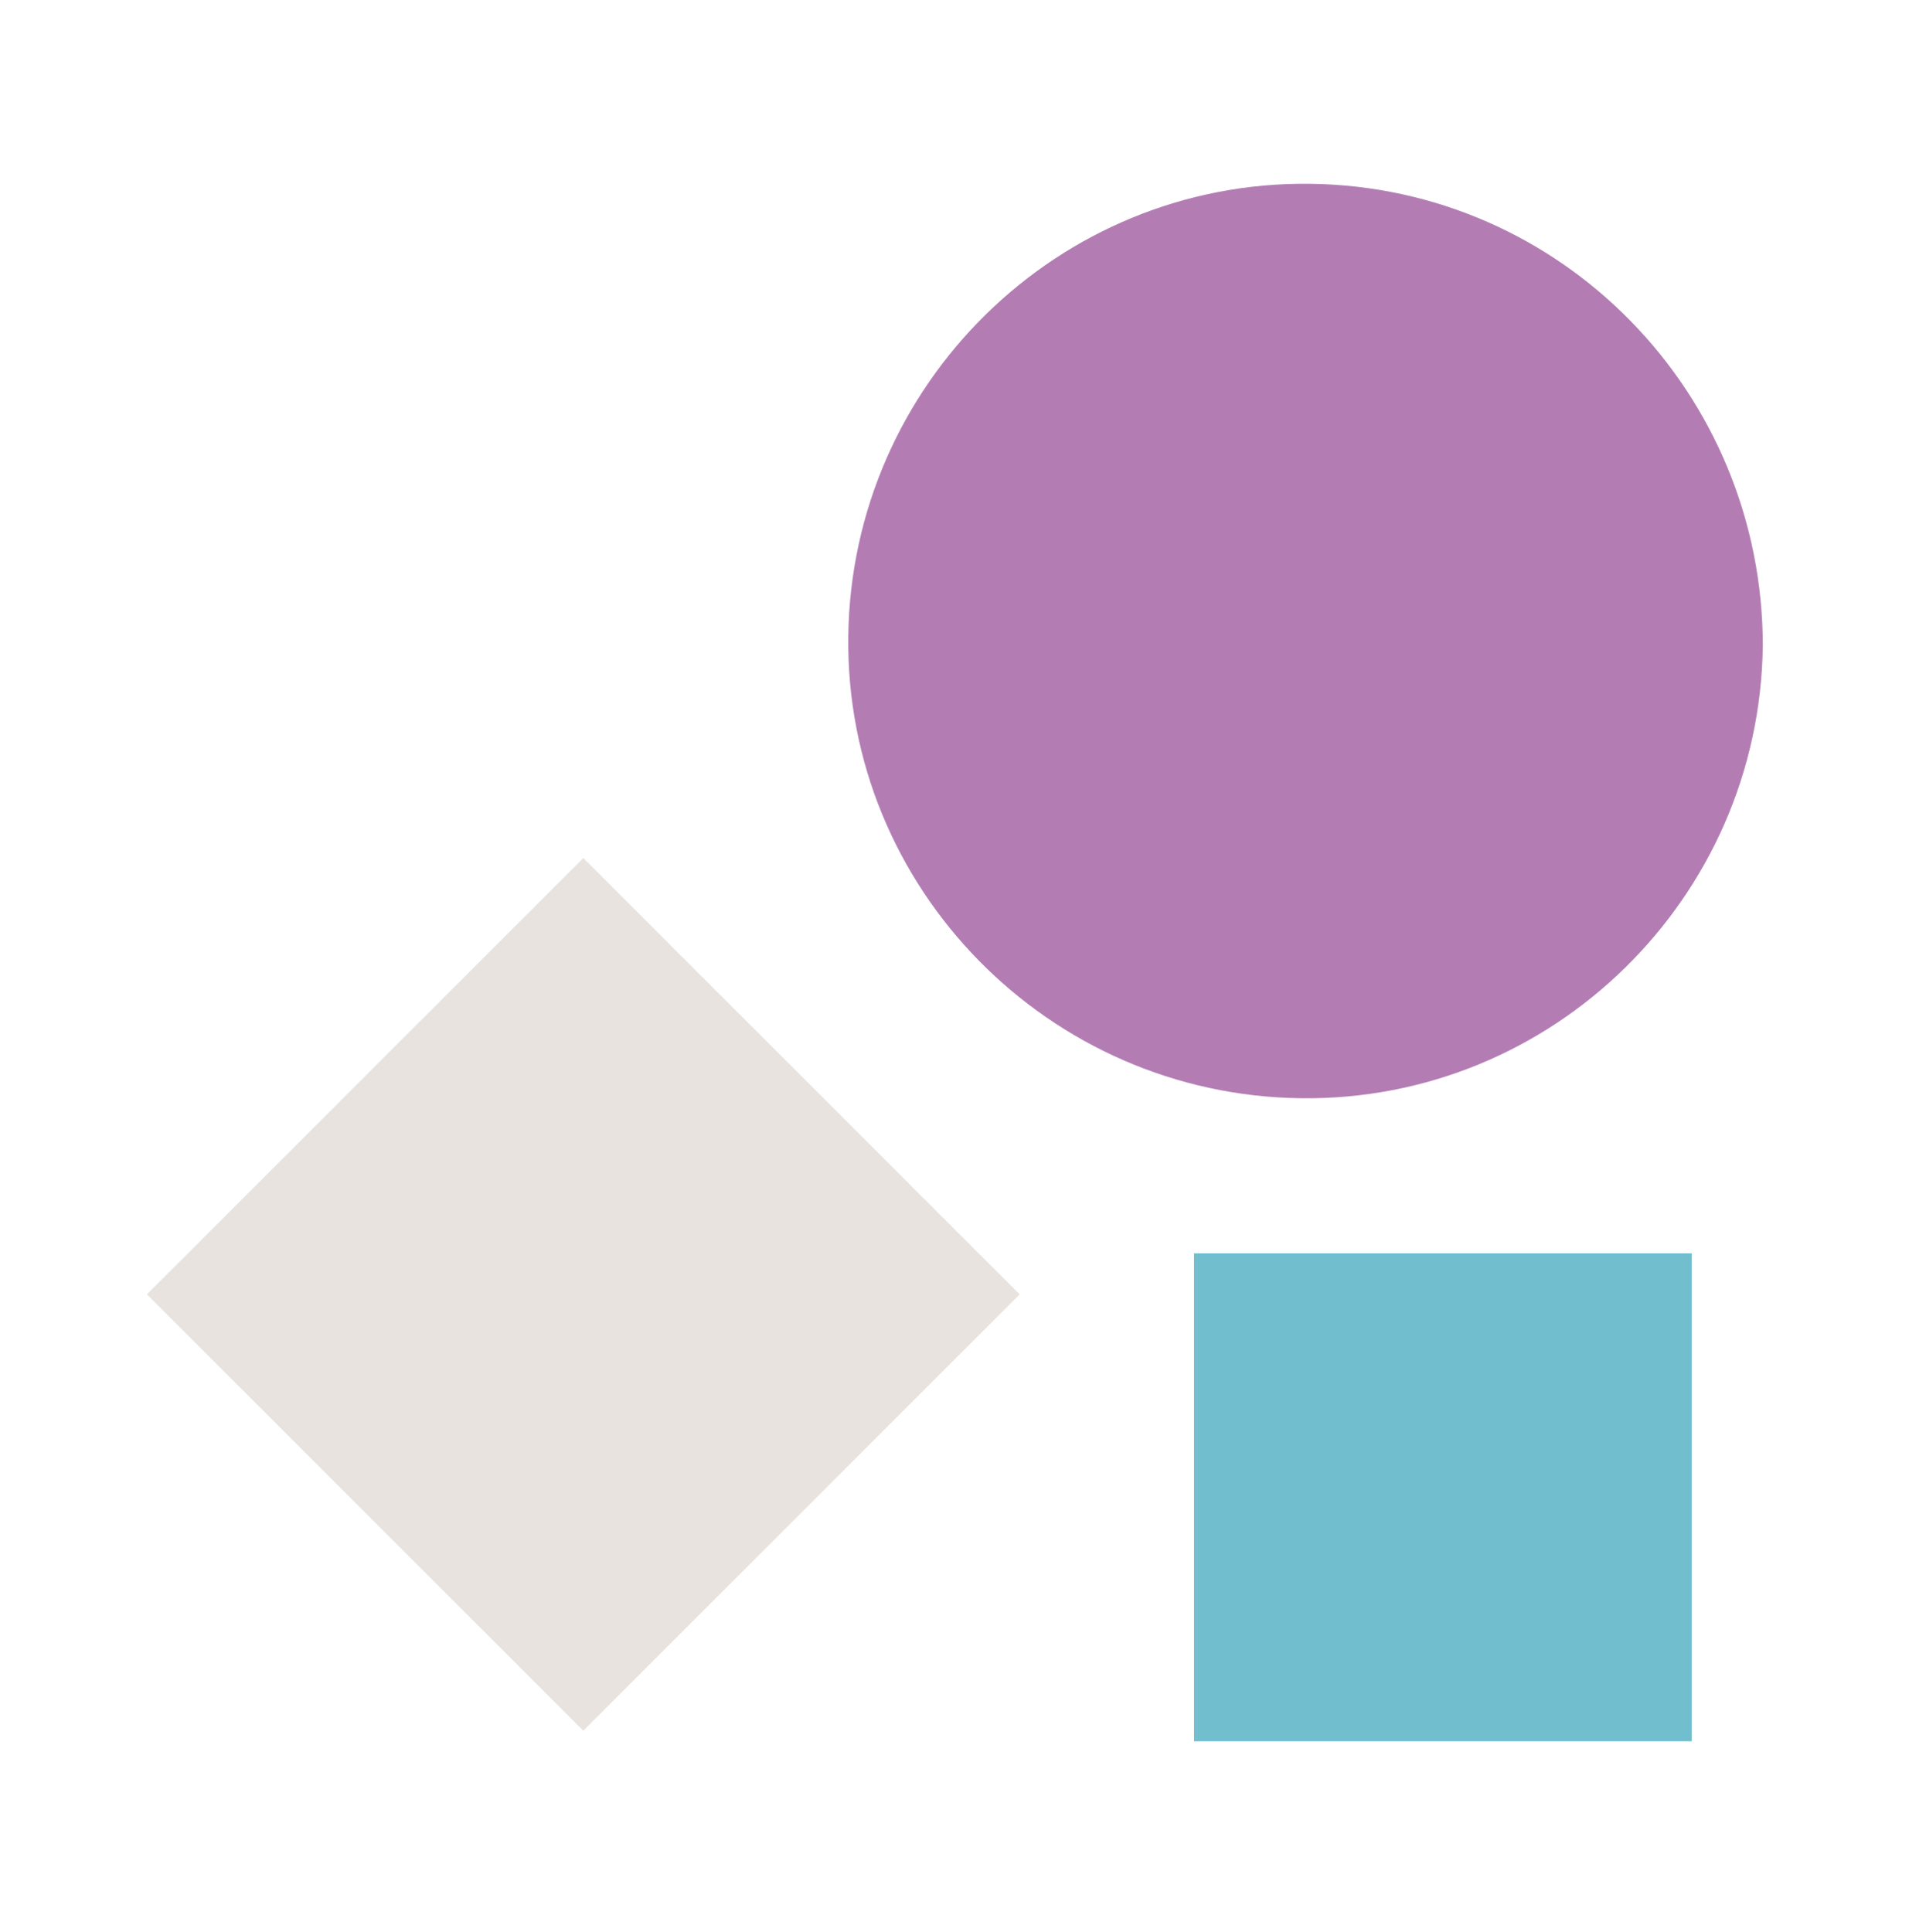
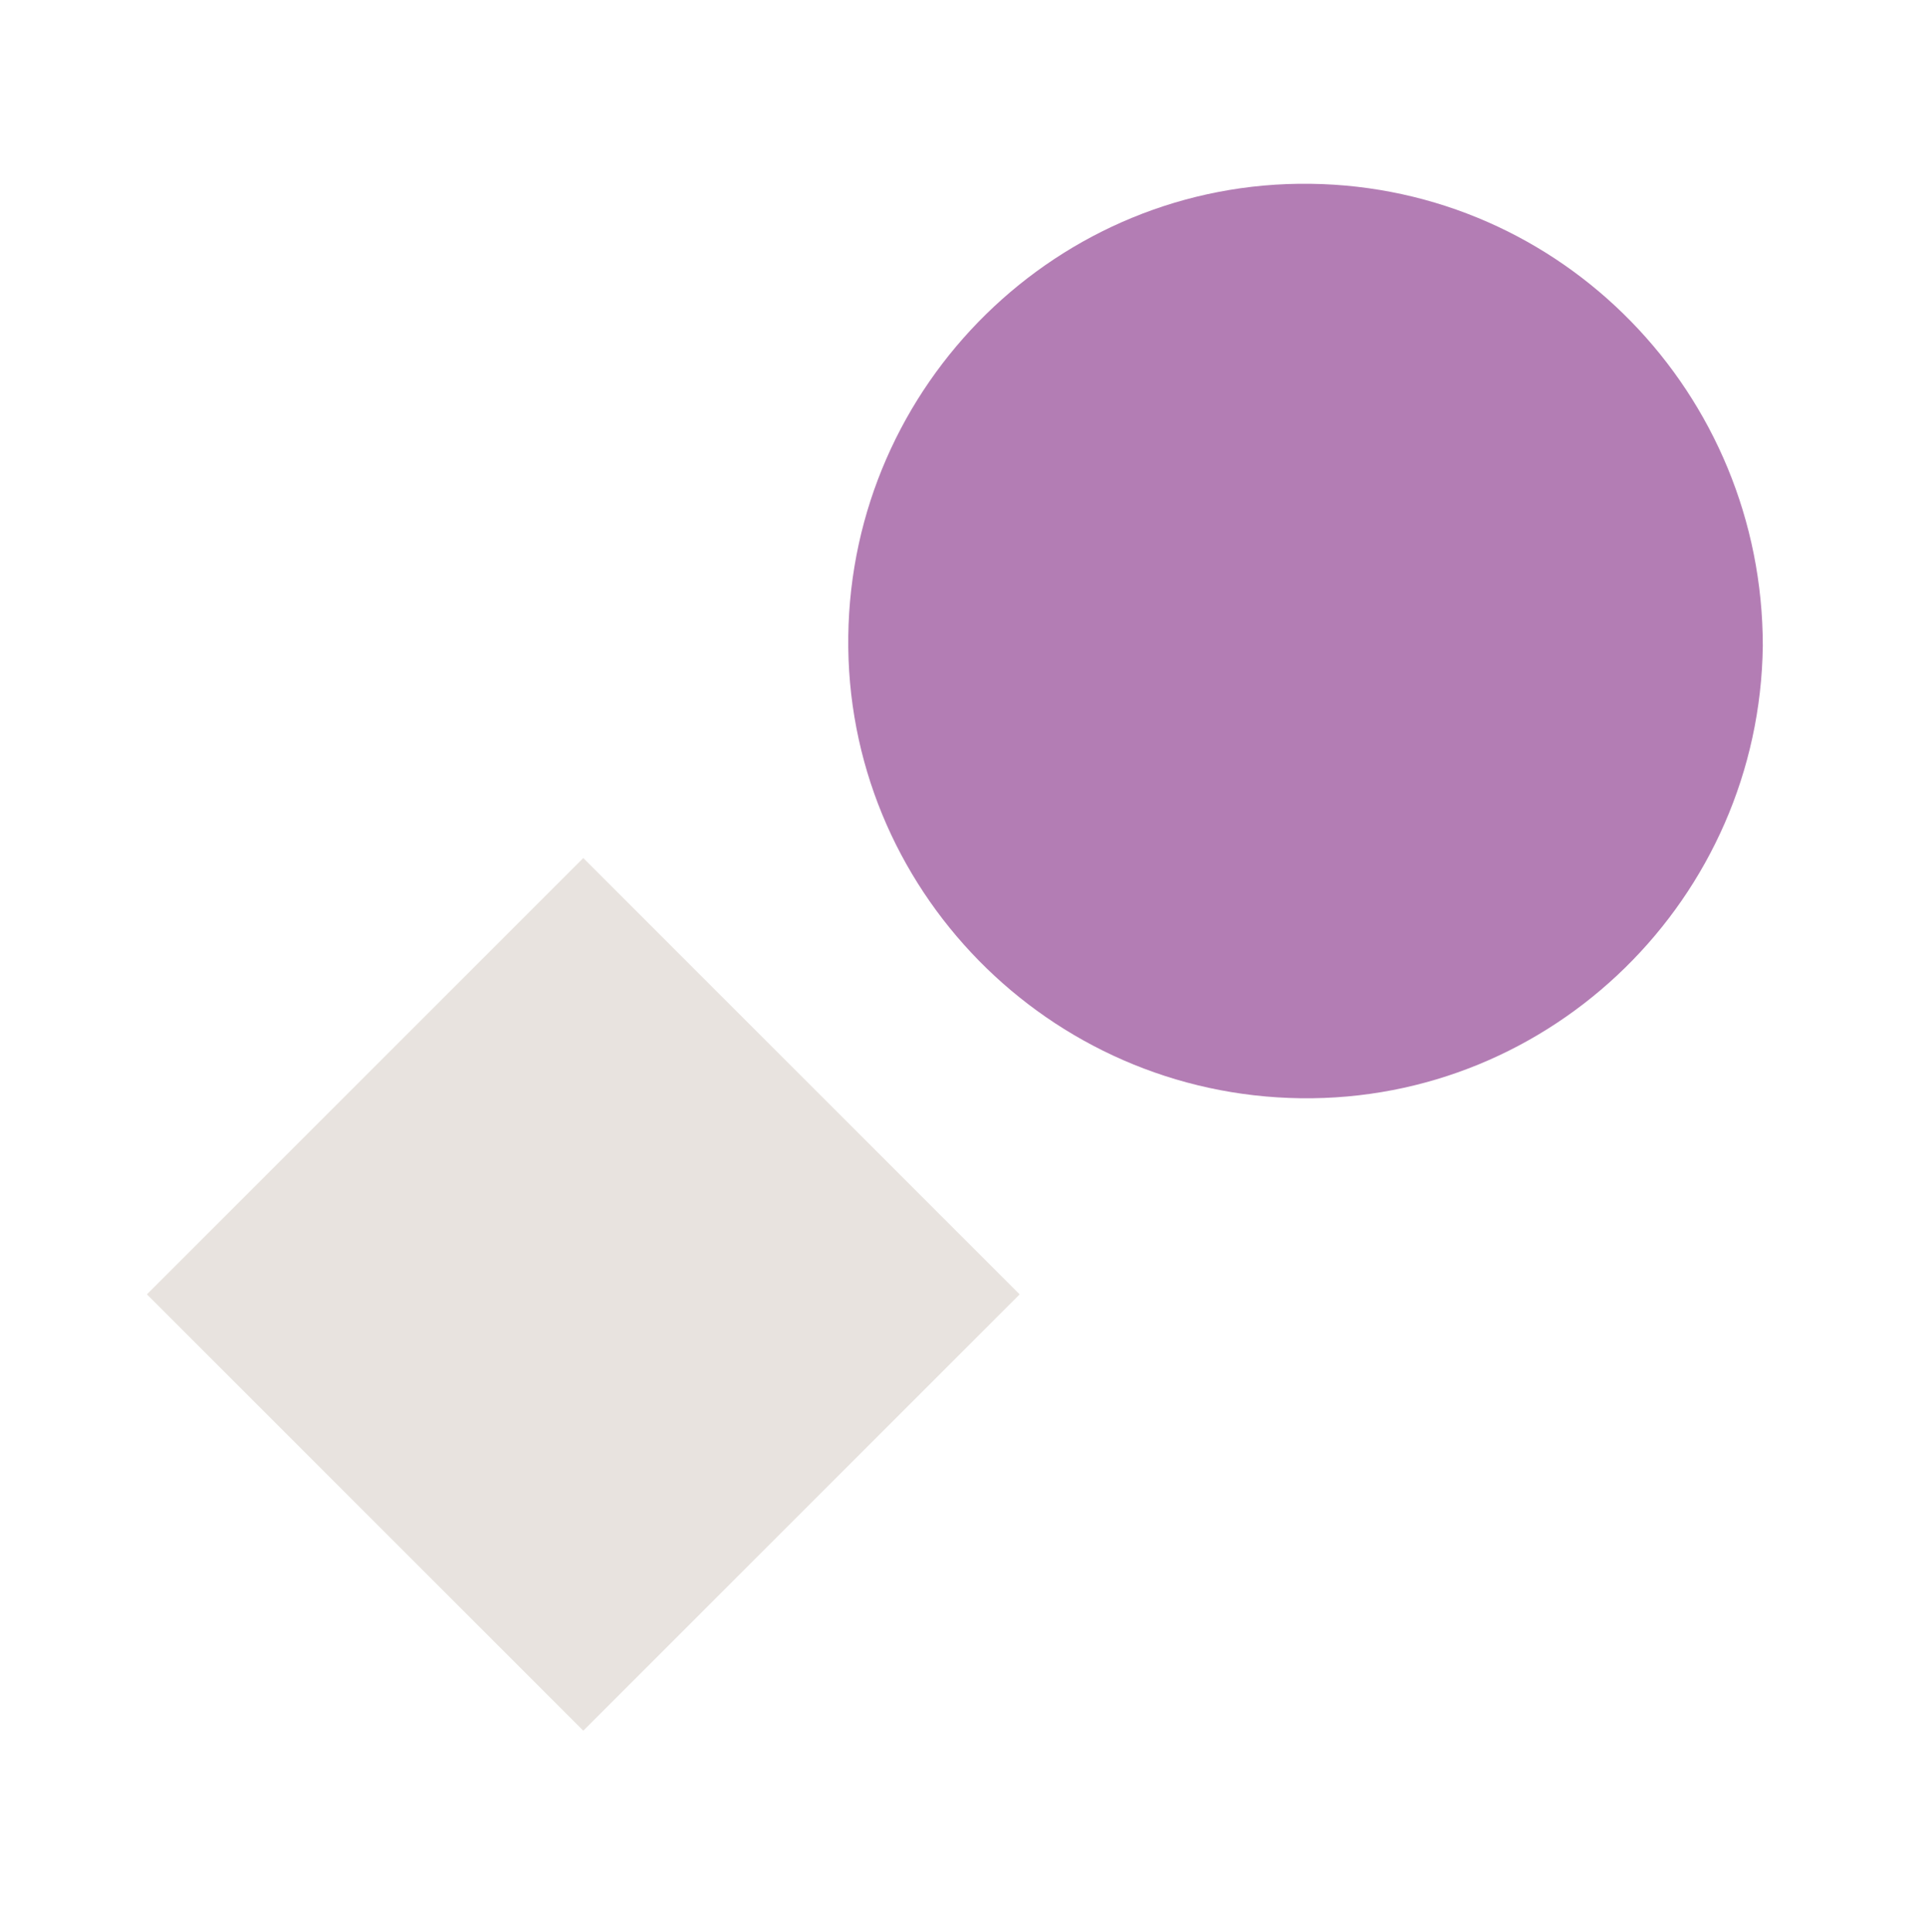
<svg xmlns="http://www.w3.org/2000/svg" version="1.1" id="Calque_1" x="0px" y="0px" viewBox="0 0 59.6 59.8" style="enable-background:new 0 0 59.6 59.8;" xml:space="preserve">
  <style type="text/css">
	.st0{fill:#B37DB4;}
	.st1{fill:#E8E3DF;}
	.st2{fill:#70BECE;}
</style>
  <g id="Groupe_7" transform="translate(-645.75 -4424.312)">
-     <path id="Tracé_1537" class="st0" d="M686.3,4430L686.3,4430c-7.8-0.1-14.2,6.2-14.3,14l0,0c-0.1,7.8,6.2,14.2,14,14.3   c7.8,0.1,14.2-6.2,14.3-14C700.3,4436.5,694.1,4430.1,686.3,4430L686.3,4430" />
+     <path id="Tracé_1537" class="st0" d="M686.3,4430L686.3,4430c-7.8-0.1-14.2,6.2-14.3,14l0,0c-0.1,7.8,6.2,14.2,14,14.3   c7.8,0.1,14.2-6.2,14.3-14C700.3,4436.5,694.1,4430.1,686.3,4430" />
    <rect id="Rectangle_2000" x="654.8" y="4455.2" transform="matrix(0.707 -0.707 0.707 0.707 -2962.474 1777.487)" class="st1" width="19.1" height="19.1" />
-     <rect id="Rectangle_2001" x="682.7" y="4463.1" class="st2" width="15.4" height="15.1" />
  </g>
</svg>